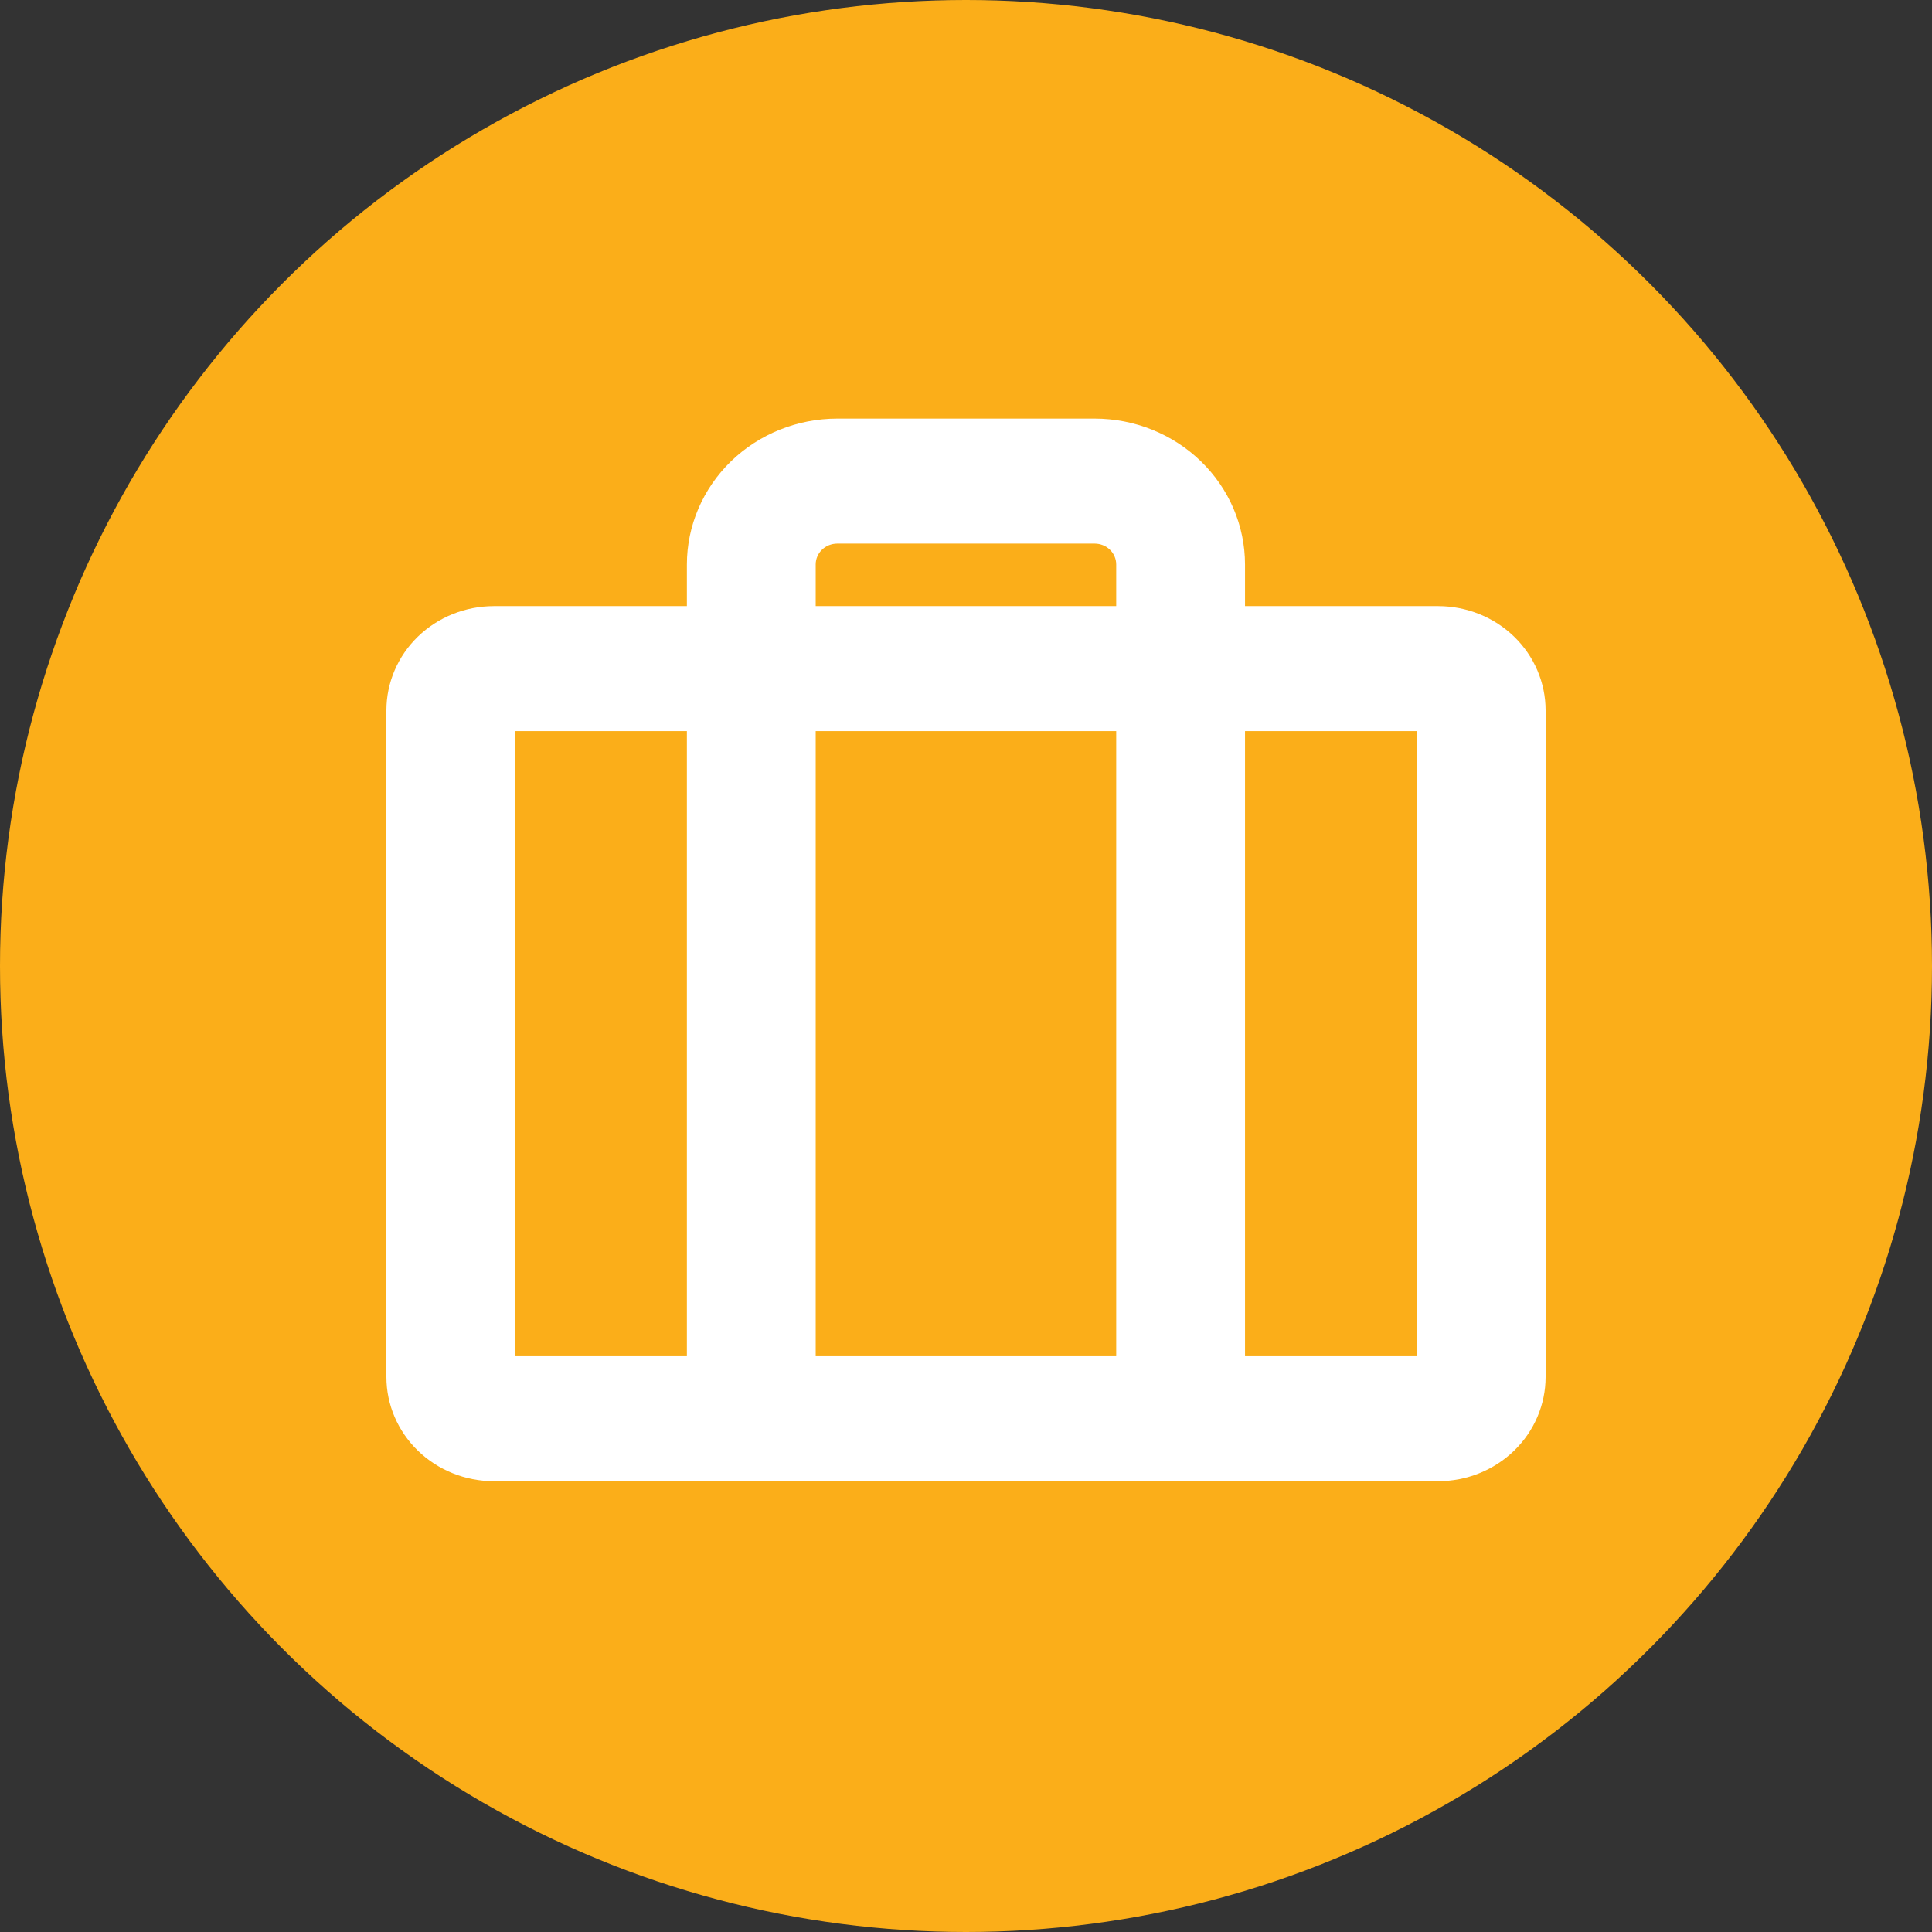
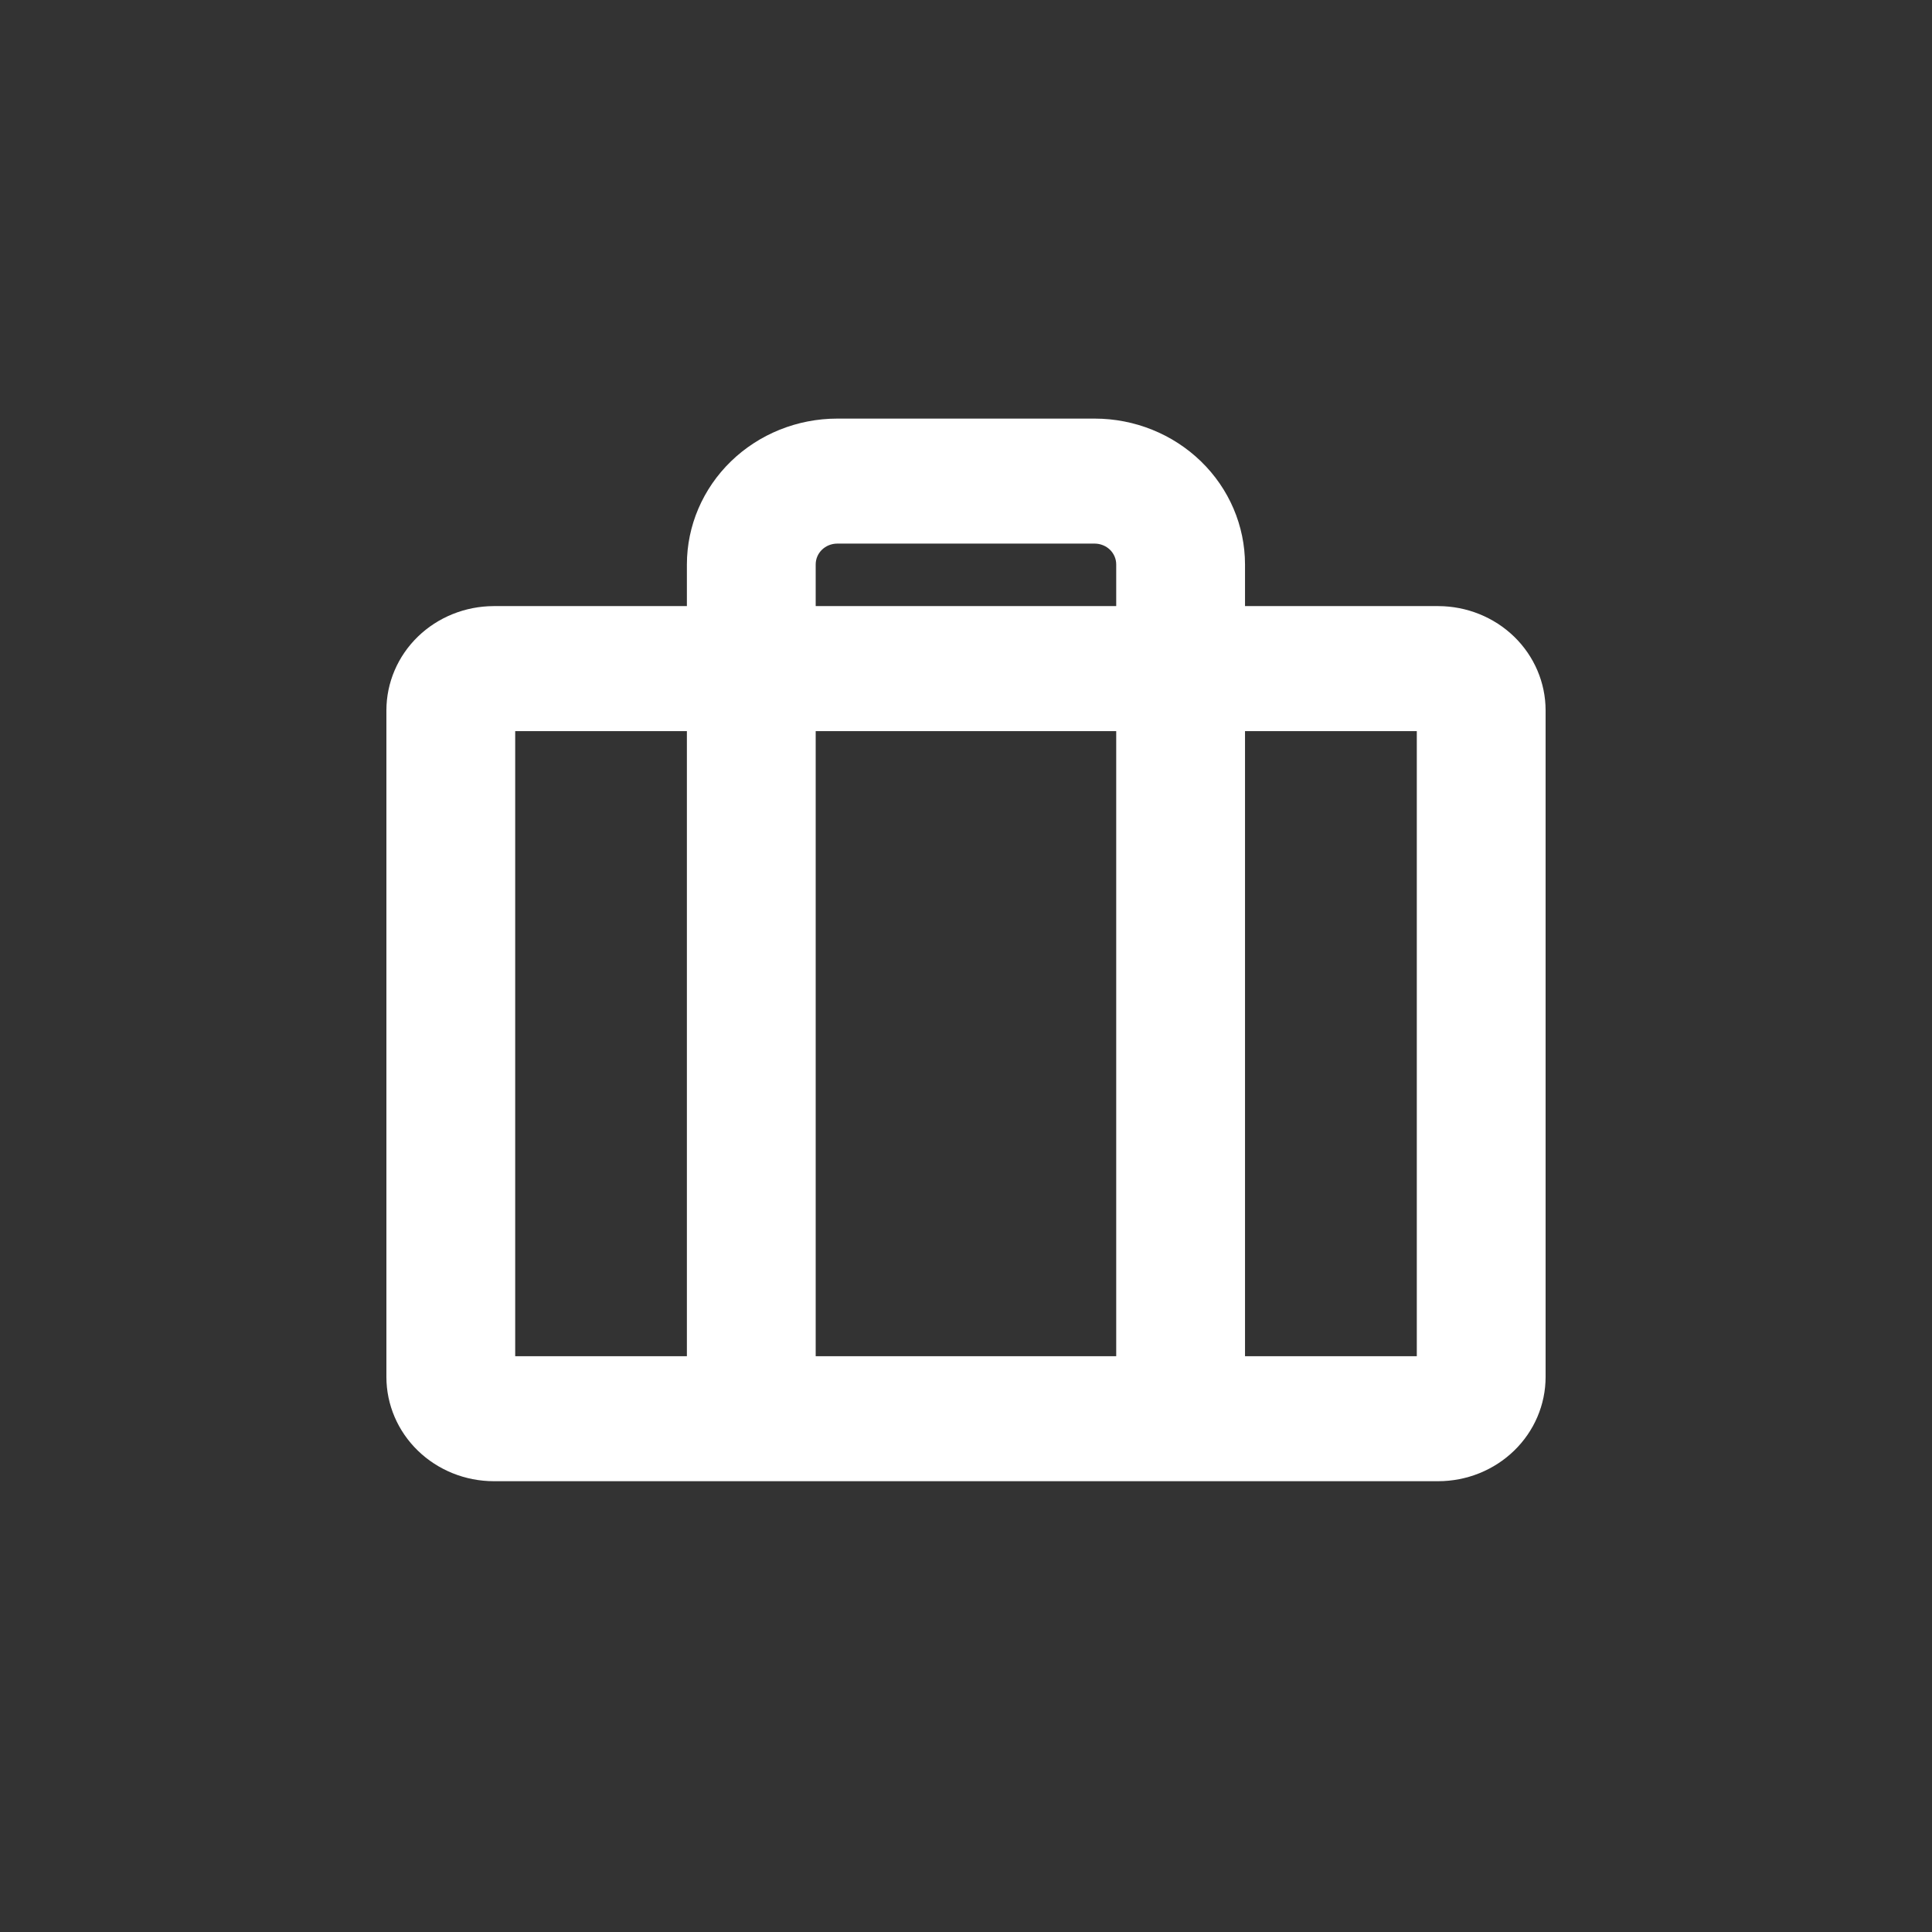
<svg xmlns="http://www.w3.org/2000/svg" width="60" height="60" viewBox="0 0 60 60" fill="none">
  <rect x="0" y="0" width="60" height="60" fill="#333333" stroke="none" />
-   <circle cx="30" cy="30" r="30" fill="#FBAE19" />
  <path d="M44.667 18.823H38.665V17.529C38.664 16.328 38.172 15.177 37.297 14.328C36.422 13.479 35.236 13.001 33.999 13H25.999C24.761 13.001 23.575 13.479 22.7 14.328C21.826 15.177 21.333 16.328 21.332 17.529V18.823H15.333C14.45 18.825 13.602 19.166 12.977 19.772C12.352 20.379 12.001 21.201 12 22.059V42.765C12.001 43.623 12.352 44.445 12.977 45.051C13.602 45.658 14.45 45.999 15.333 46H44.667C45.55 45.999 46.398 45.658 47.023 45.051C47.648 44.445 47.999 43.623 48 42.765V22.059C47.999 21.201 47.648 20.379 47.023 19.772C46.398 19.166 45.55 18.825 44.667 18.823ZM25.332 17.529C25.332 17.358 25.402 17.193 25.527 17.072C25.652 16.951 25.822 16.883 25.999 16.882H33.999C34.175 16.883 34.345 16.951 34.47 17.072C34.595 17.193 34.665 17.358 34.665 17.529V18.823H25.332V17.529ZM34.665 22.706V42.118H25.332V22.706H34.665ZM16 22.706H21.332V42.118H16V22.706ZM44 42.118H38.665V22.706H44V42.118Z" fill="white" />
</svg>